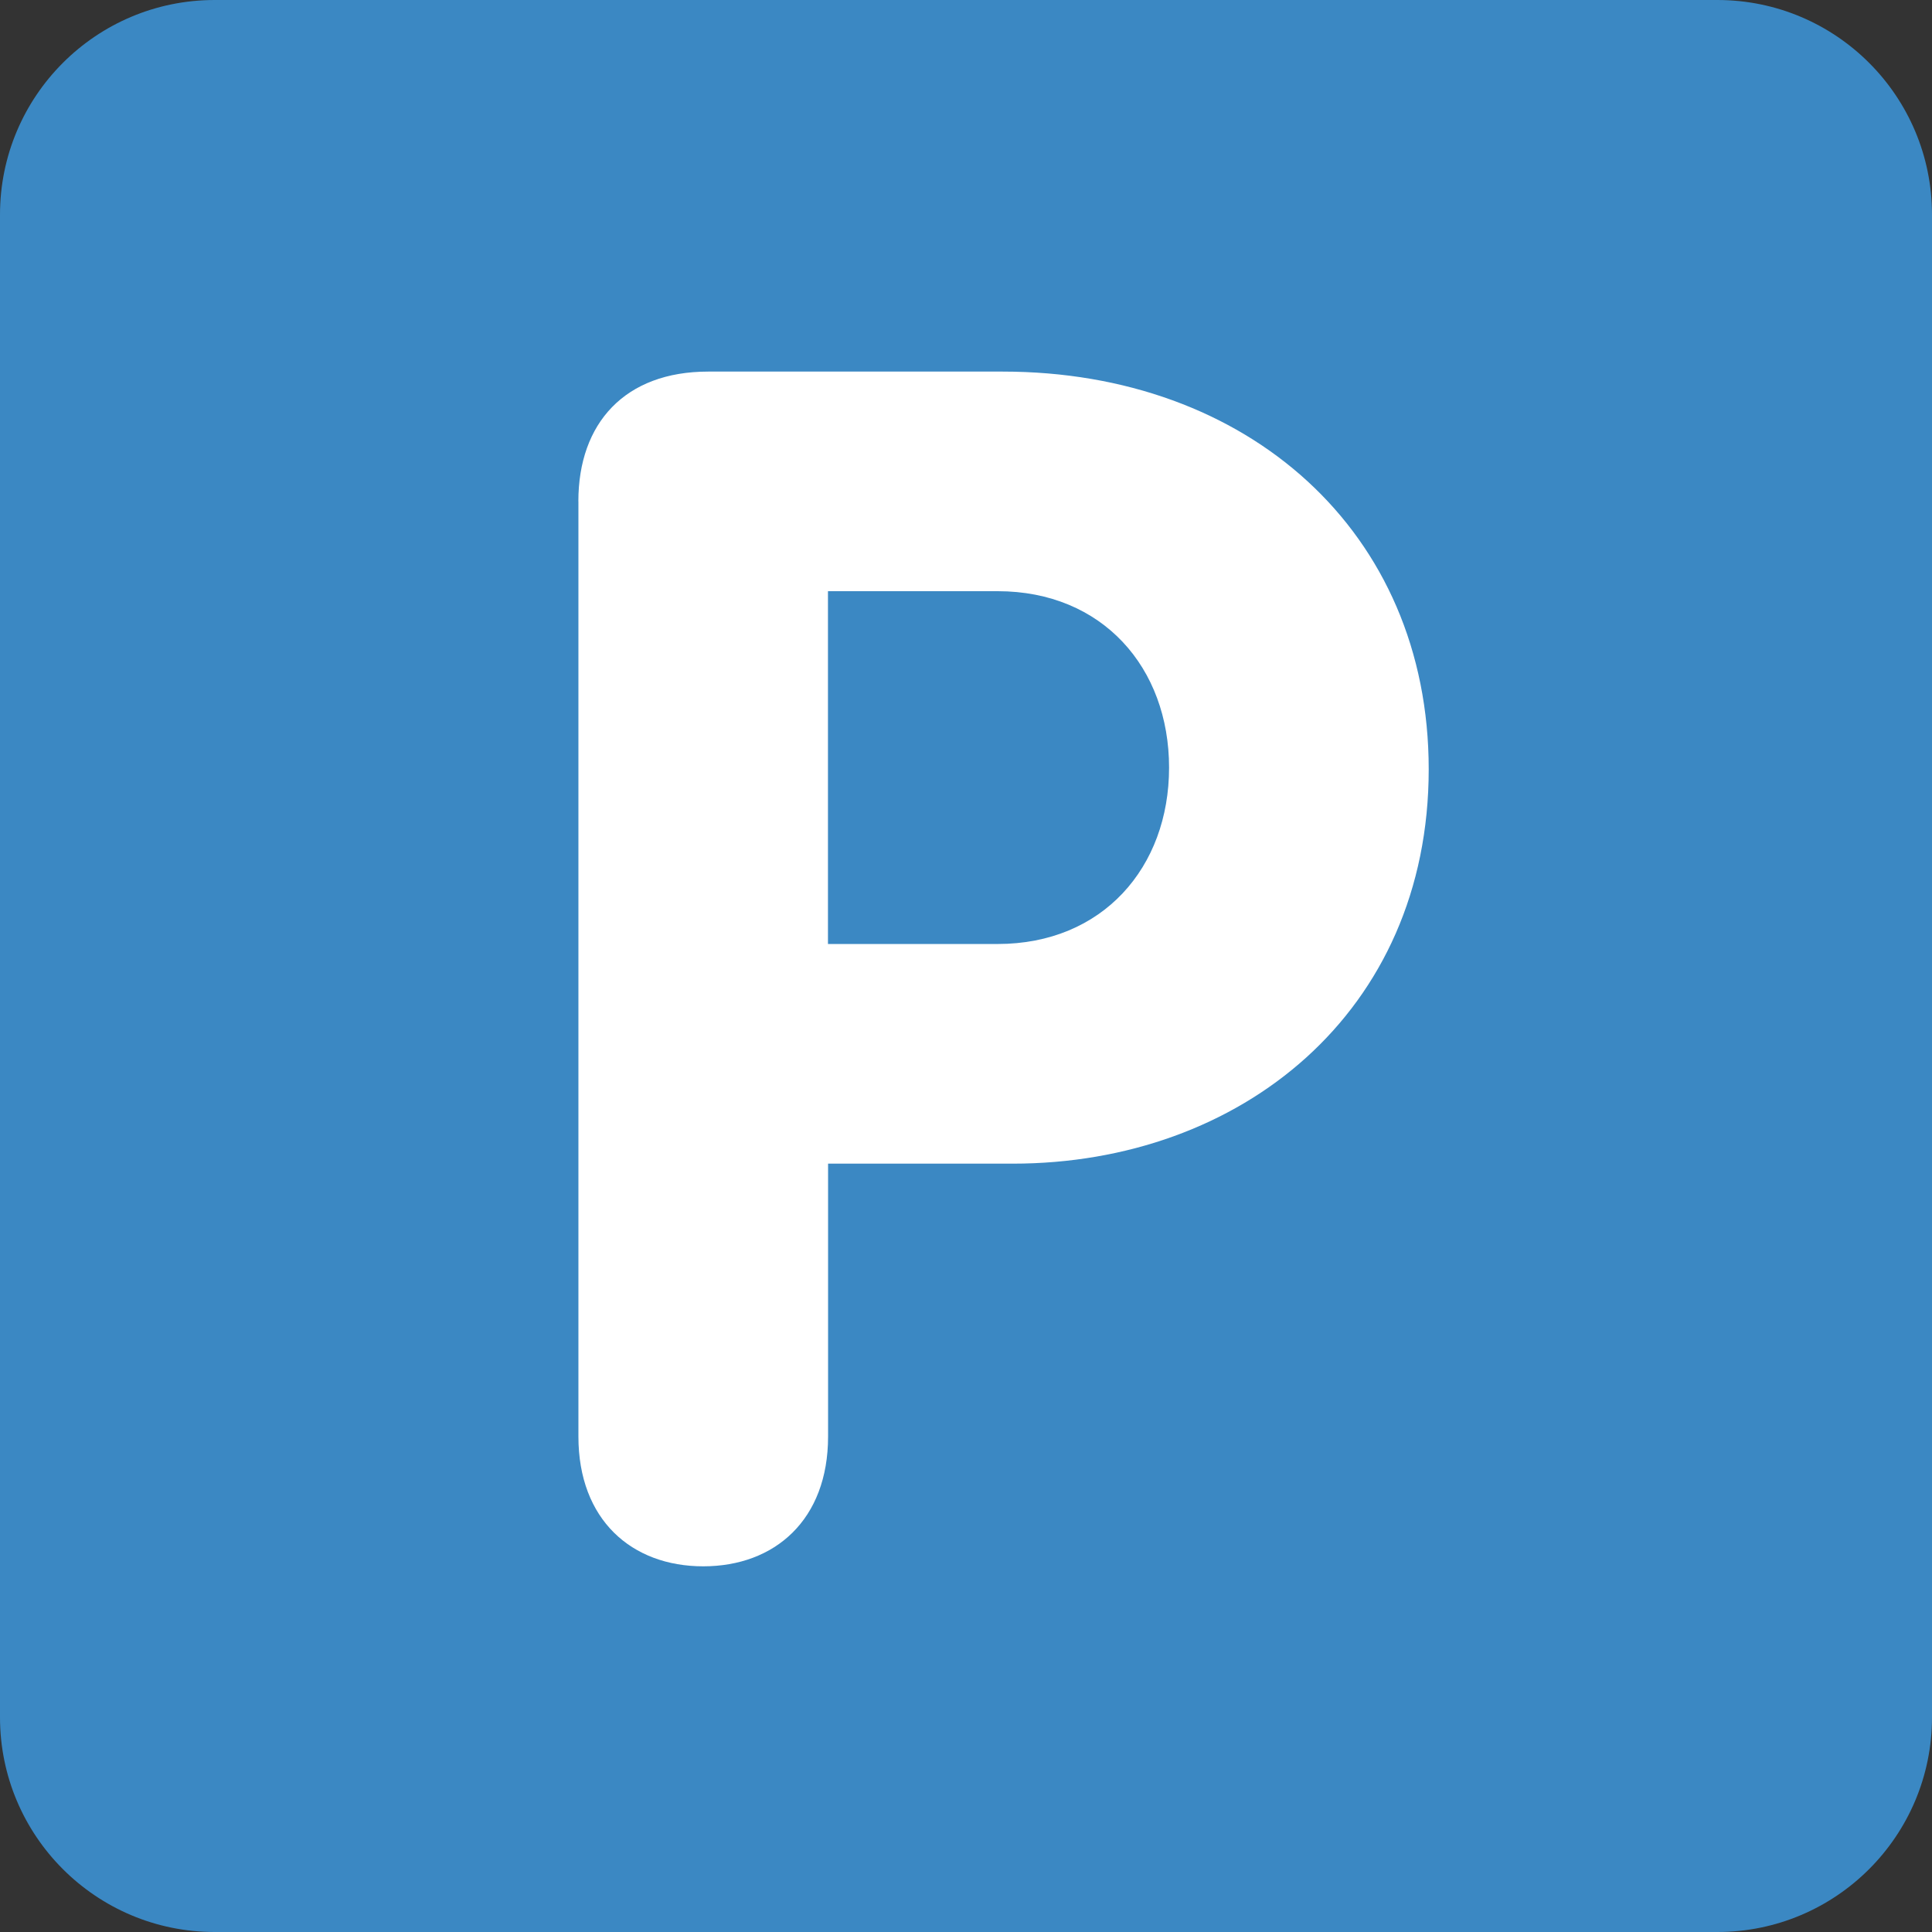
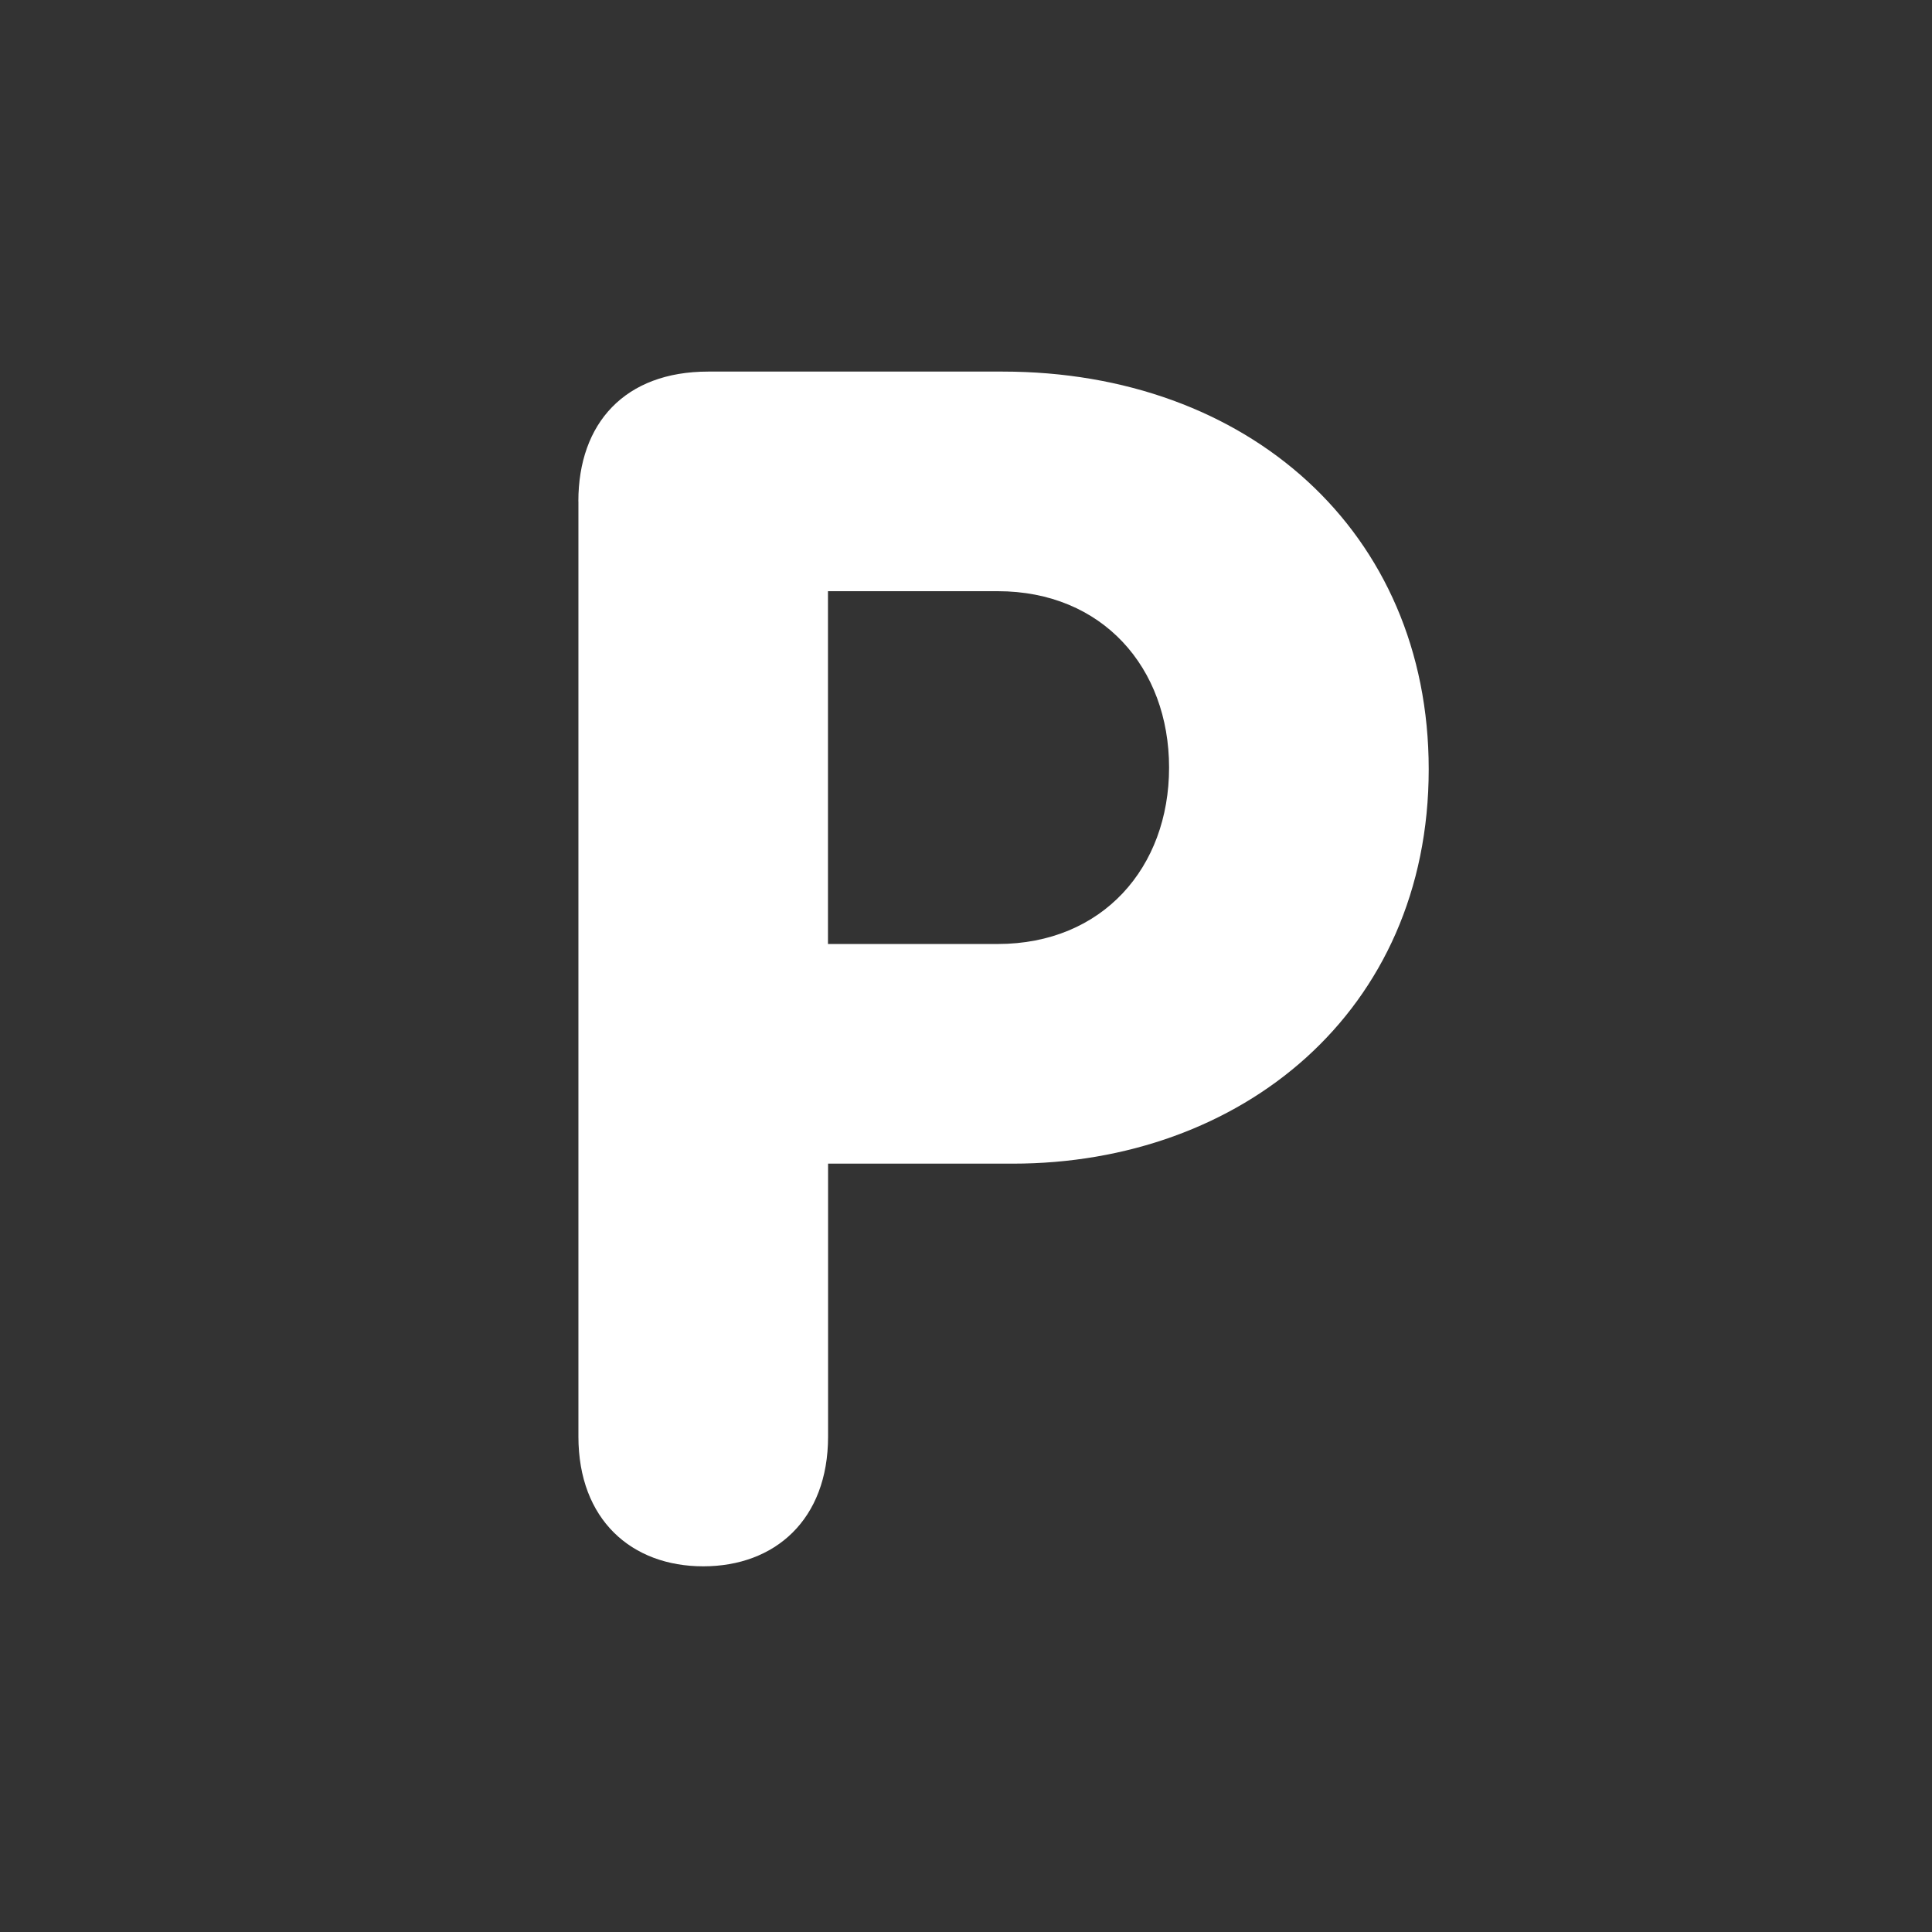
<svg xmlns="http://www.w3.org/2000/svg" viewBox="0 0 36 36">
  <rect x="0" y="0" width="36" height="36" fill="#333333" stroke="none" />
-   <path fill="#3B88C3" d="M36 32c0 2.209-1.791 4-4 4H4c-2.209 0-4-1.791-4-4V4c0-2.209 1.791-4 4-4h28c2.209 0 4 1.791 4 4v28z" />
  <path fill="#FFF" d="M10.777 9.342c0-1.458.868-2.418 2.419-2.418h5.488c4.559 0 7.938 2.977 7.938 7.41 0 4.527-3.504 7.349-7.751 7.349H15.43v5.085c0 1.551-.992 2.418-2.326 2.418s-2.326-.867-2.326-2.418V9.342zm4.651 8.248h3.162c1.954 0 3.194-1.426 3.194-3.287 0-1.86-1.24-3.287-3.194-3.287h-3.162v6.574z" />
</svg>